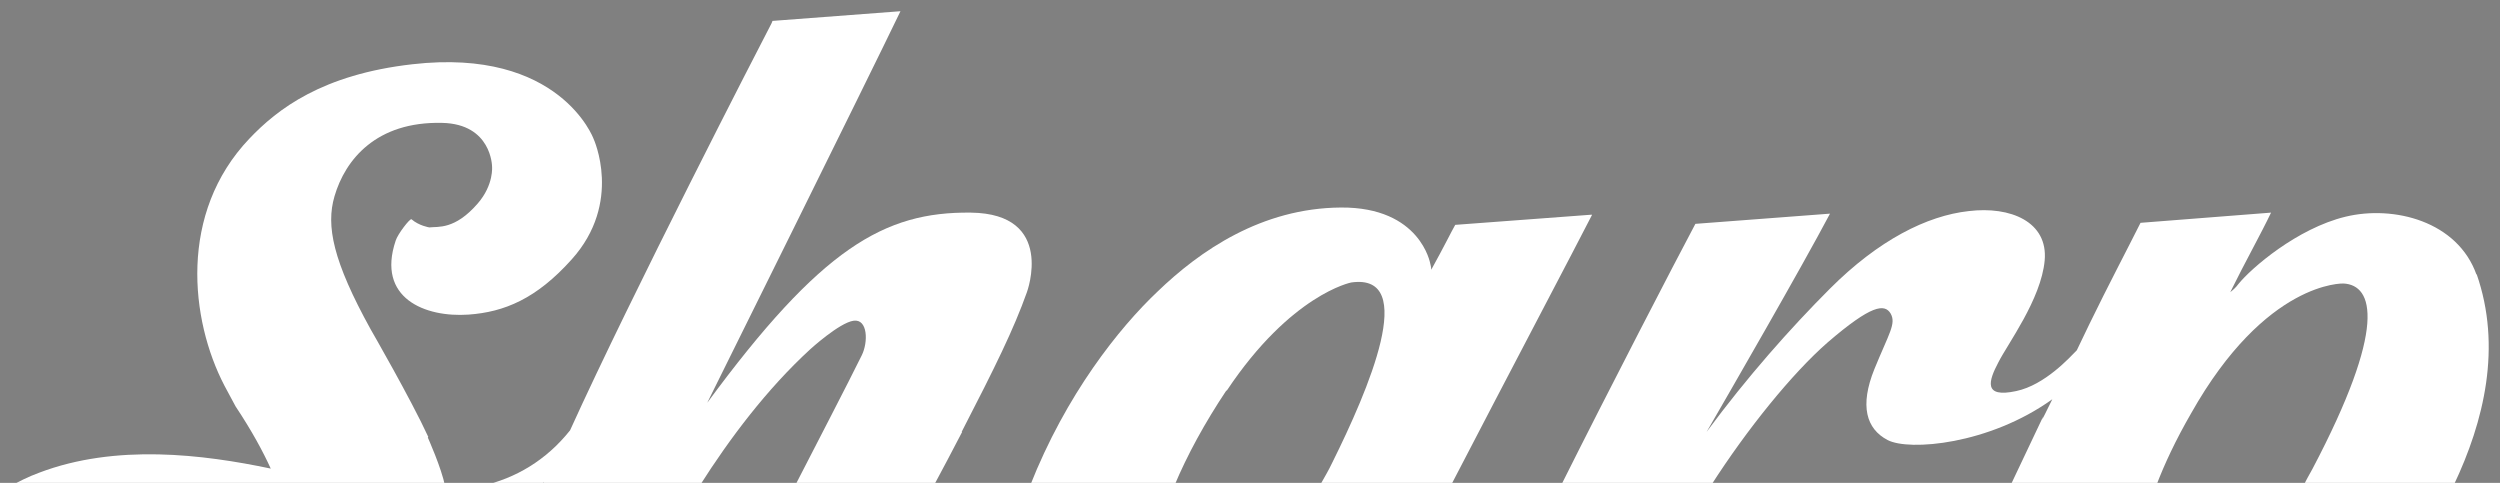
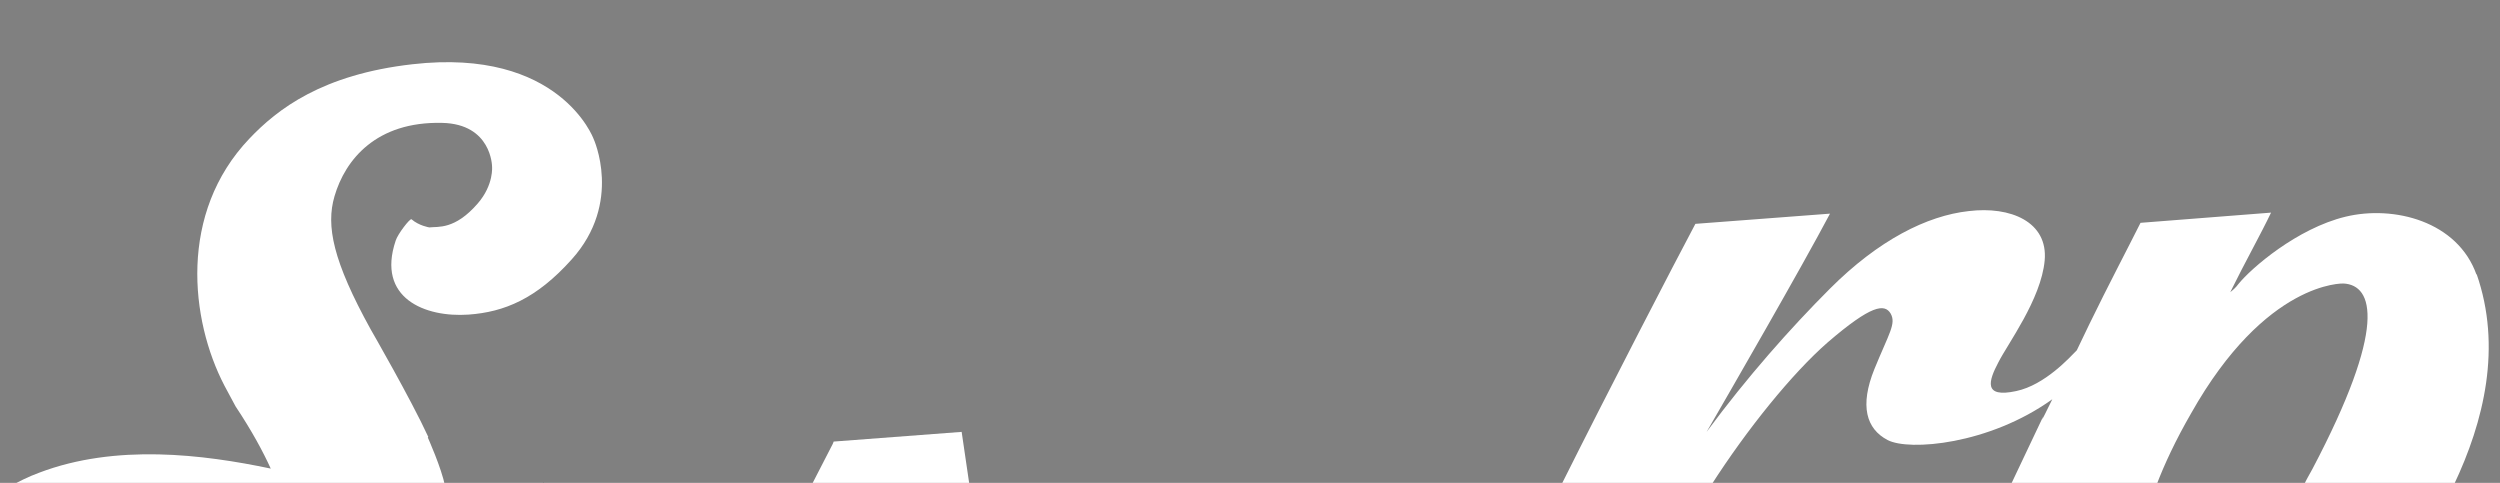
<svg xmlns="http://www.w3.org/2000/svg" id="Layer_1" version="1.1" viewBox="0 0 490.3 94.7">
  <rect x="0" y="0" width="490.3" height="94.7" fill="#808080" stroke="none" />
  <defs>
    <style>
      .st0 {
        fill: none;
      }

      .st1 {
        fill: #fff;
      }
    </style>
  </defs>
  <path class="st0" d="M94.4,95.4h-7c0,.3.1.6.1.9,2.3,0,4.6-.4,6.9-.9Z" />
  <path d="M105.8,95.4h.4l.4-.8c-.3.3-.6.5-.8.8Z" />
  <path class="st1" d="M84,85.7c-3.4-7.4-11.3-21.1-11.3-21.1-7.4-13.4-8.8-20.3-7.1-26.1,2.1-7.2,8.2-14.7,21.1-14.4,9.7.2,9.8,8.5,9.8,8.5,0,0,.4,3.6-2.8,7.3-4.5,5.2-7.8,4.5-9.5,4.7,0,0-2-.3-3.5-1.6-.3-.2-2.7,2.9-3.1,4.2-3.8,11.3,5.8,15.1,14.3,14.5,7-.5,13.3-3.1,20.2-10.8,10.1-11.2,4.3-23.7,4.3-23.7,0,0-6.6-17.9-35.5-14.6-17.7,2-26.5,8.8-32,14.6-13.9,14.6-11.6,35.5-4.9,48.4l2.2,4.1c3.2,4.8,5.4,8.9,6.9,12.2-13.3-2.8-30.4-4.9-45.4.8-2.2.8-4.1,1.8-5.8,2.7h85.4c-.7-3.6-3.4-9.6-3.4-9.6Z" />
  <path class="st1" d="M485.7,53.9c-3.7-10.5-16.2-13.7-25.7-11.4s-18.5,10.1-21,13.2c-.5.7-1.1,1.2-1.6,1.6,2.9-5.9,6-11.4,8-15.6l-25.6,2c-2.3,4.6-6.4,12.4-10,19.8-.8,1.7-1.7,3.5-2.5,5.2-1.3,1.3-6.2,6.8-11.9,8-6.5,1.4-5.4-2-3.5-5.6,1.8-3.6,8.4-12.4,9.1-20,.7-7.6-6.7-10.7-14.9-9.7-8.2.9-17.7,5.7-27.2,15.2-7.8,7.8-16.3,17.4-24.2,28.1,4.4-7.6,18.6-32.2,24.2-42.8l-26.4,2c-4.1,7.7-17,32.6-26.4,51.4h29.4c7.1-11.1,16-22.1,23-28.2,8.5-7.3,11.1-7.6,12.3-5.6,1.1,2-.3,3.8-3.2,10.9-2.9,7.2-1.6,11.7,2.6,13.9s19.9.9,32.3-8c0,0,0,0,0,0-1.2,2.5-2,4-2,4l.2-.6-6.4,13.5h28.6c1.6-4.2,3.8-8.9,6.8-14.1,14.7-26.1,29.9-25.5,29.9-25.5,5.9.3,8.6,8.5-6.1,36.4-.6,1.1-1.2,2.1-1.7,3.2h29.4c6-12.6,9.5-27.2,4.5-41.5Z" />
-   <path class="st1" d="M188.6,84.7c6.6-12.8,10.2-20.1,12.8-27.4,0,0,5.7-15.4-11-15.6-17-.2-29.4,7-51.7,37.3,0,0,32-64.5,37.9-76.8l-25.1,1.9c0,.1-.1.2-.2.5-2.5,4.8-27.2,52.7-39.5,79.8-4.7,5.9-10.7,9.4-17.3,10.9h11.4c.3-.3.6-.5.8-.8l-.4.8h30.9c5.9-9.3,13.2-19,21.7-26.8,0,0,5.7-5.2,8.5-5.6,2.8-.4,2.9,4.2,1.6,6.8-2.5,5.1-9.3,18.2-13.1,25.6h27.2c1.7-3.2,3.6-6.7,5.6-10.6Z" />
-   <path class="st1" d="M240.6,76.6c12.6-18.9,24.4-21.2,24.4-21.2,13.3-1.9,3.3,21.2-3.7,35.3-.7,1.5-1.6,3-2.5,4.6h25.7c11.1-21.4,24.8-47.4,27.7-53.1,0,0,0,0,0-.1l-26.8,2c-.8,1.4-2.1,4.1-4.7,8.8,0,0,0-.5-.2-1.2,0,0-1.9-11.1-17.5-11-15.6.1-27.7,8.5-36,16.5-7.5,7.1-17.9,20.1-25,38.1h28.3c2.5-6,6-12.4,10.2-18.7Z" />
+   <path class="st1" d="M188.6,84.7l-25.1,1.9c0,.1-.1.2-.2.5-2.5,4.8-27.2,52.7-39.5,79.8-4.7,5.9-10.7,9.4-17.3,10.9h11.4c.3-.3.6-.5.8-.8l-.4.8h30.9c5.9-9.3,13.2-19,21.7-26.8,0,0,5.7-5.2,8.5-5.6,2.8-.4,2.9,4.2,1.6,6.8-2.5,5.1-9.3,18.2-13.1,25.6h27.2c1.7-3.2,3.6-6.7,5.6-10.6Z" />
</svg>